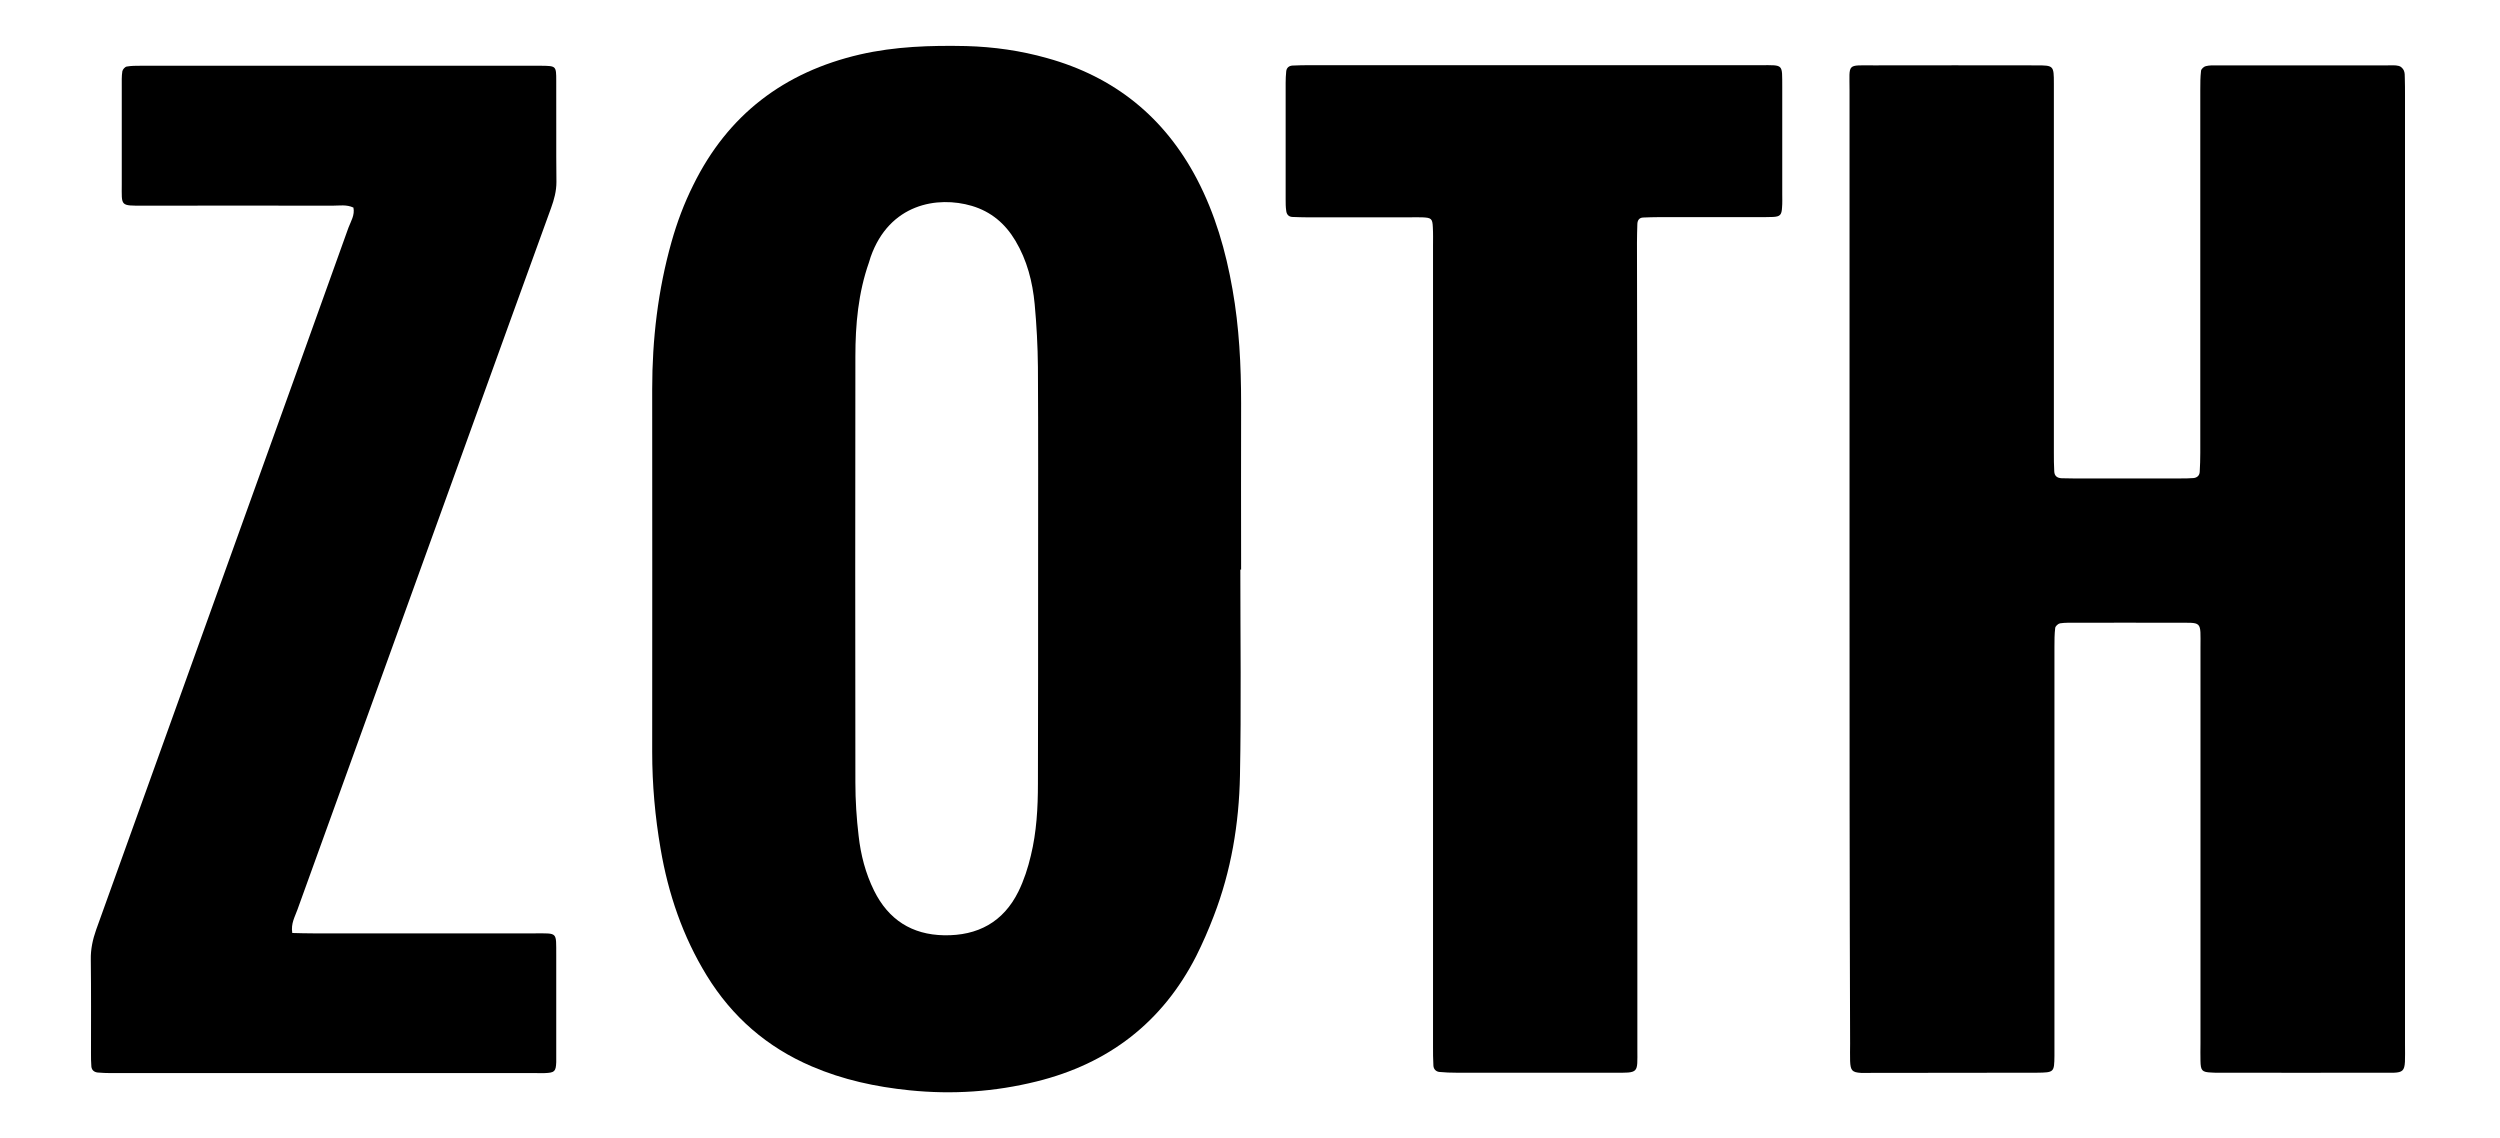
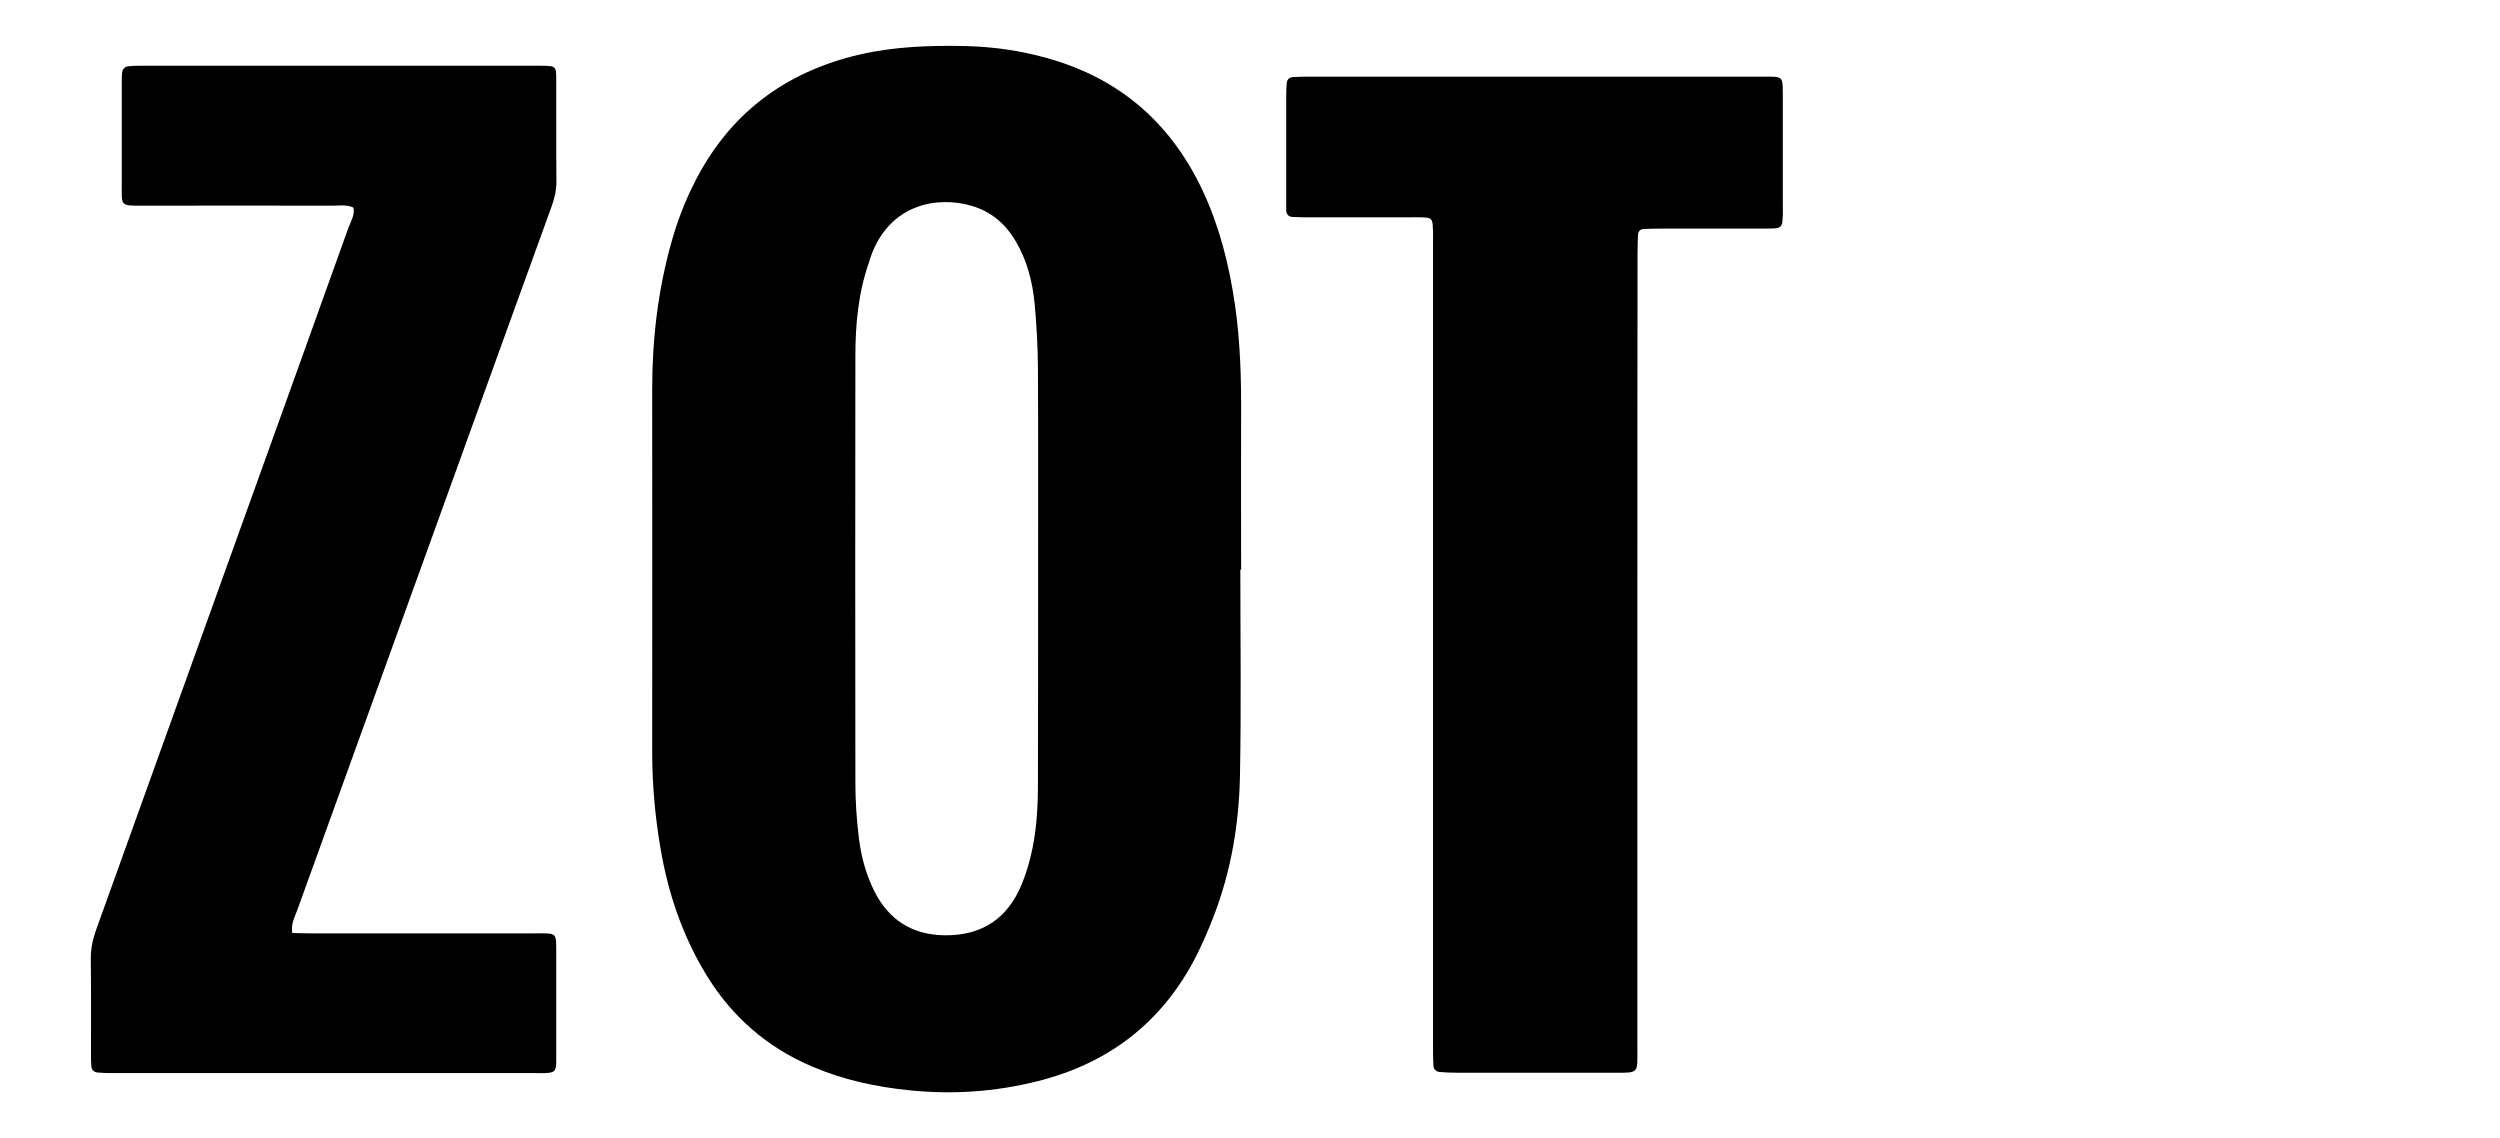
<svg xmlns="http://www.w3.org/2000/svg" version="1.1" id="Ebene_1" x="0px" y="0px" viewBox="0 0 1307.9 595.3" style="enable-background:new 0 0 1307.9 595.3;" xml:space="preserve">
  <g>
-     <path d="M967.6,297.1c0-83.3,0-166.6,0-249.9c0-14.3-1.7-13,12.7-13c28.3-0.1,56.6,0,85,0c9.1,0,9.2,0.1,9.2,9.5   c0,64.3,0,128.6,0,192.9c0,3.3,0,6.7,0.2,10c0.1,2.4,1.5,3.5,3.9,3.6c2,0,4,0.1,6,0.1c18.7,0,37.3,0,56,0c2.3,0,4.7,0,7-0.2   c1.8-0.2,3.1-1.3,3.2-3.2c0.2-3.3,0.3-6.7,0.3-10c0-63.3,0-126.6,0-189.9c0-3.3,0-6.7,0.4-10c0.1-0.9,1.5-2.2,2.5-2.4   c1.9-0.5,4-0.4,6-0.4c29.7,0,59.3,0,89,0c2,0,4.1-0.2,6,0.3c1,0.2,2.2,1.4,2.6,2.4c0.5,1.1,0.5,2.6,0.5,3.9c0.1,3,0.1,6,0.1,9   c0,165.3,0,330.5,0,495.8c0,17.7,1.5,15.5-15.4,15.6c-26,0.1-52,0-78,0c-2.7,0-5.3,0.1-8-0.1c-4.8-0.2-5.5-1-5.6-6.1   c-0.1-3,0-6,0-9c0-69,0-137.9,0-206.9c0-14.9,1.3-13.2-13.5-13.3c-17.3-0.1-34.7,0-52,0c-2.7,0-5.4-0.1-8,0.3   c-1,0.2-2.4,1.5-2.5,2.4c-0.4,3.3-0.4,6.6-0.4,10c0,69,0,137.9,0,206.9c0,2.3,0,4.7,0,7c-0.1,8.6-0.2,8.7-9.2,8.8   c-29.3,0.1-58.6,0-88,0.1c-1.3,0-2.7,0-4,0c-4.6-0.3-5.5-1.2-5.7-6.2c-0.1-3,0-6,0-9C967.6,463,967.6,380,967.6,297.1z" />
    <path d="M648.9,298c0,36,0.5,71.9-0.2,107.9c-0.5,25.1-4.6,49.7-13.7,73.3c-2.7,7.1-5.8,14.2-9.2,21   c-17.7,34.7-45.9,56.3-83.6,65.6c-21.8,5.4-43.9,6.9-66.4,4.6c-17.7-1.8-34.8-5.5-51.1-12.5c-23.4-10-41.7-25.9-55-47.6   c-12.5-20.4-20.1-42.7-24.1-66.2c-2.9-16.8-4.4-33.7-4.4-50.7c0.1-63.3,0-126.6,0-189.8c0-26.1,3-51.8,10.1-77   c2.9-10.3,6.6-20.2,11.4-29.8c18.1-36.8,47.5-59.1,87.2-68.3c18.3-4.2,36.9-4.8,55.6-4.4c14.4,0.4,28.5,2.4,42.3,6.3   c35.3,9.8,61.4,30.9,78.4,63.3c9.5,18.2,15.1,37.6,18.6,57.7c3.5,19.7,4.5,39.7,4.5,59.7c-0.1,29,0,58,0,86.9   C649.2,298,649,298,648.9,298z M543.1,297.9c0-35.3,0.1-70.6-0.1-105.9c-0.1-11-0.7-22-1.7-32.9c-1.1-11.7-4-23-10.1-33.2   c-5.3-8.9-12.7-15.2-22.8-18.2c-18-5.3-43.1-1.1-52.9,26.7c-0.3,0.9-0.6,1.9-0.9,2.9c-5.6,15.9-7.1,32.5-7.1,49.2   c-0.1,74.3-0.1,148.6,0,222.9c0,9.3,0.6,18.7,1.7,27.9c1.1,9.9,3.6,19.6,8.1,28.7c7.5,15.1,19.7,23,36.6,23.3   c17.6,0.3,31-6.9,38.9-22.9c2.9-5.9,5-12.4,6.5-18.8c3-12.3,3.7-25,3.7-37.7C543.1,372.6,543.1,335.3,543.1,297.9z" />
    <path d="M184.9,108.6c-3.6-1.7-7.3-1-10.9-1c-33-0.1-66,0-98.9,0c-12.4,0-11.4,0.4-11.4-11.3c0-17,0-34,0-51c0-2.7-0.1-5.4,0.3-8   c0.2-1,1.4-2.4,2.4-2.5c2.3-0.4,4.6-0.4,7-0.4c69.3,0,138.6,0,207.9,0c0.7,0,1.3,0,2,0c7.6,0.1,7.7,0.1,7.7,7.8   c0.1,17.7-0.1,35.3,0.1,53c0,4.8-1.2,9.2-2.8,13.6c-14.9,41-29.7,82-44.5,123c-29.4,81.4-58.8,162.7-88.2,244.1   c-1.3,3.7-3.5,7.2-2.7,12.2c3.7,0.1,7.3,0.2,10.9,0.2c38.6,0,77.3,0,115.9,0c12.3,0,11.2-0.9,11.3,11.4c0,16.7,0,33.3,0,50   c0,2,0,4,0,6c-0.2,4.9-0.9,5.5-6,5.7c-1.3,0.1-2.7,0-4,0c-74.3,0-148.6,0-222.9,0c-2.3,0-4.7-0.1-7-0.3c-1.8-0.2-3.1-1.2-3.3-3.1   c-0.2-2.3-0.2-4.7-0.2-7c0-16.3,0.1-32.6-0.1-49c-0.1-5.4,1-10.5,2.8-15.6C75.6,415.9,101,345.4,126.3,275   c18.7-52,37.4-103.9,56-155.9C183.6,115.7,185.7,112.5,184.9,108.6z" />
-     <path d="M856.6,337c0,70.6,0,141.2,0,211.9c0,12.7,1.1,12.4-12.6,12.3c-27.3,0-54.6,0-82,0c-3,0-6-0.1-9-0.4   c-1.8-0.2-3-1.5-3.1-3.3c-0.2-3.3-0.2-6.7-0.2-10c0-139.6,0-279.2,0-418.7c0-3.3,0.1-6.7-0.1-10c-0.2-4.4-0.8-4.9-5.5-5.1   c-2.3-0.1-4.7,0-7,0c-17.7,0-35.3,0-53,0c-2.7,0-5.3-0.1-8-0.2c-2-0.1-3-1.4-3.2-3.2c-0.3-2-0.3-4-0.3-6c0-20.3,0-40.6,0-61   c0-2,0.1-4,0.3-6c0.2-1.9,1.5-2.9,3.3-3c2.7-0.1,5.3-0.2,8-0.2c79,0,157.9,0,236.9,0c12.2,0,11.2-0.8,11.3,11.4c0,18.7,0,37.3,0,56   c0,2.3,0.1,4.7-0.1,7c-0.2,3.9-1,4.8-4.7,5c-2.7,0.1-5.3,0.1-8,0.1c-17.3,0-34.6,0-52,0c-2.7,0-5.3,0.1-8,0.2c-2,0.1-2.9,1.4-3,3.3   c-0.1,3.3-0.2,6.7-0.2,10C856.6,197.1,856.6,267.1,856.6,337z" />
+     <path d="M856.6,337c0,70.6,0,141.2,0,211.9c0,12.7,1.1,12.4-12.6,12.3c-27.3,0-54.6,0-82,0c-3,0-6-0.1-9-0.4   c-1.8-0.2-3-1.5-3.1-3.3c-0.2-3.3-0.2-6.7-0.2-10c0-139.6,0-279.2,0-418.7c0-3.3,0.1-6.7-0.1-10c-0.2-4.4-0.8-4.9-5.5-5.1   c-2.3-0.1-4.7,0-7,0c-17.7,0-35.3,0-53,0c-2.7,0-5.3-0.1-8-0.2c-2-0.1-3-1.4-3.2-3.2c0-20.3,0-40.6,0-61   c0-2,0.1-4,0.3-6c0.2-1.9,1.5-2.9,3.3-3c2.7-0.1,5.3-0.2,8-0.2c79,0,157.9,0,236.9,0c12.2,0,11.2-0.8,11.3,11.4c0,18.7,0,37.3,0,56   c0,2.3,0.1,4.7-0.1,7c-0.2,3.9-1,4.8-4.7,5c-2.7,0.1-5.3,0.1-8,0.1c-17.3,0-34.6,0-52,0c-2.7,0-5.3,0.1-8,0.2c-2,0.1-2.9,1.4-3,3.3   c-0.1,3.3-0.2,6.7-0.2,10C856.6,197.1,856.6,267.1,856.6,337z" />
  </g>
</svg>